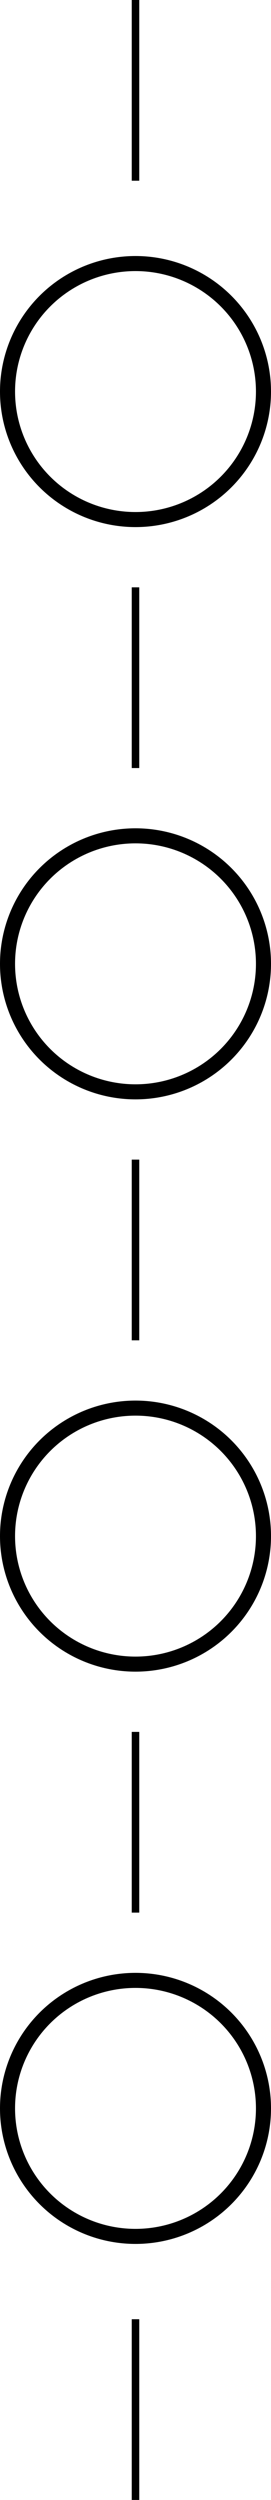
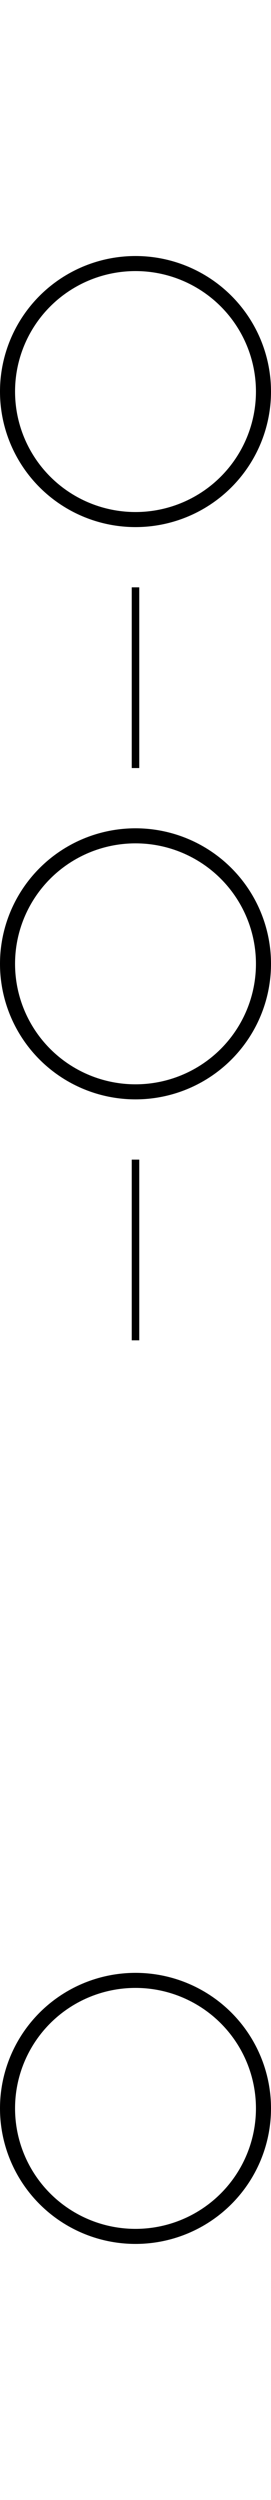
<svg xmlns="http://www.w3.org/2000/svg" width="36" height="332" viewBox="0 0 36 332" fill="none">
-   <path d="M18 0L18 24" stroke="black" />
-   <path d="M18 308L18 332" stroke="black" />
-   <path d="M18 230L18 254" stroke="black" />
  <path d="M18 154L18 178" stroke="black" />
  <path d="M18 78L18 102" stroke="black" />
  <circle cx="18" cy="52" r="17" stroke="black" stroke-width="2" />
  <circle cx="18" cy="128" r="17" stroke="black" stroke-width="2" />
-   <circle cx="18" cy="204" r="17" stroke="black" stroke-width="2" />
  <circle cx="18" cy="280" r="17" stroke="black" stroke-width="2" />
</svg>